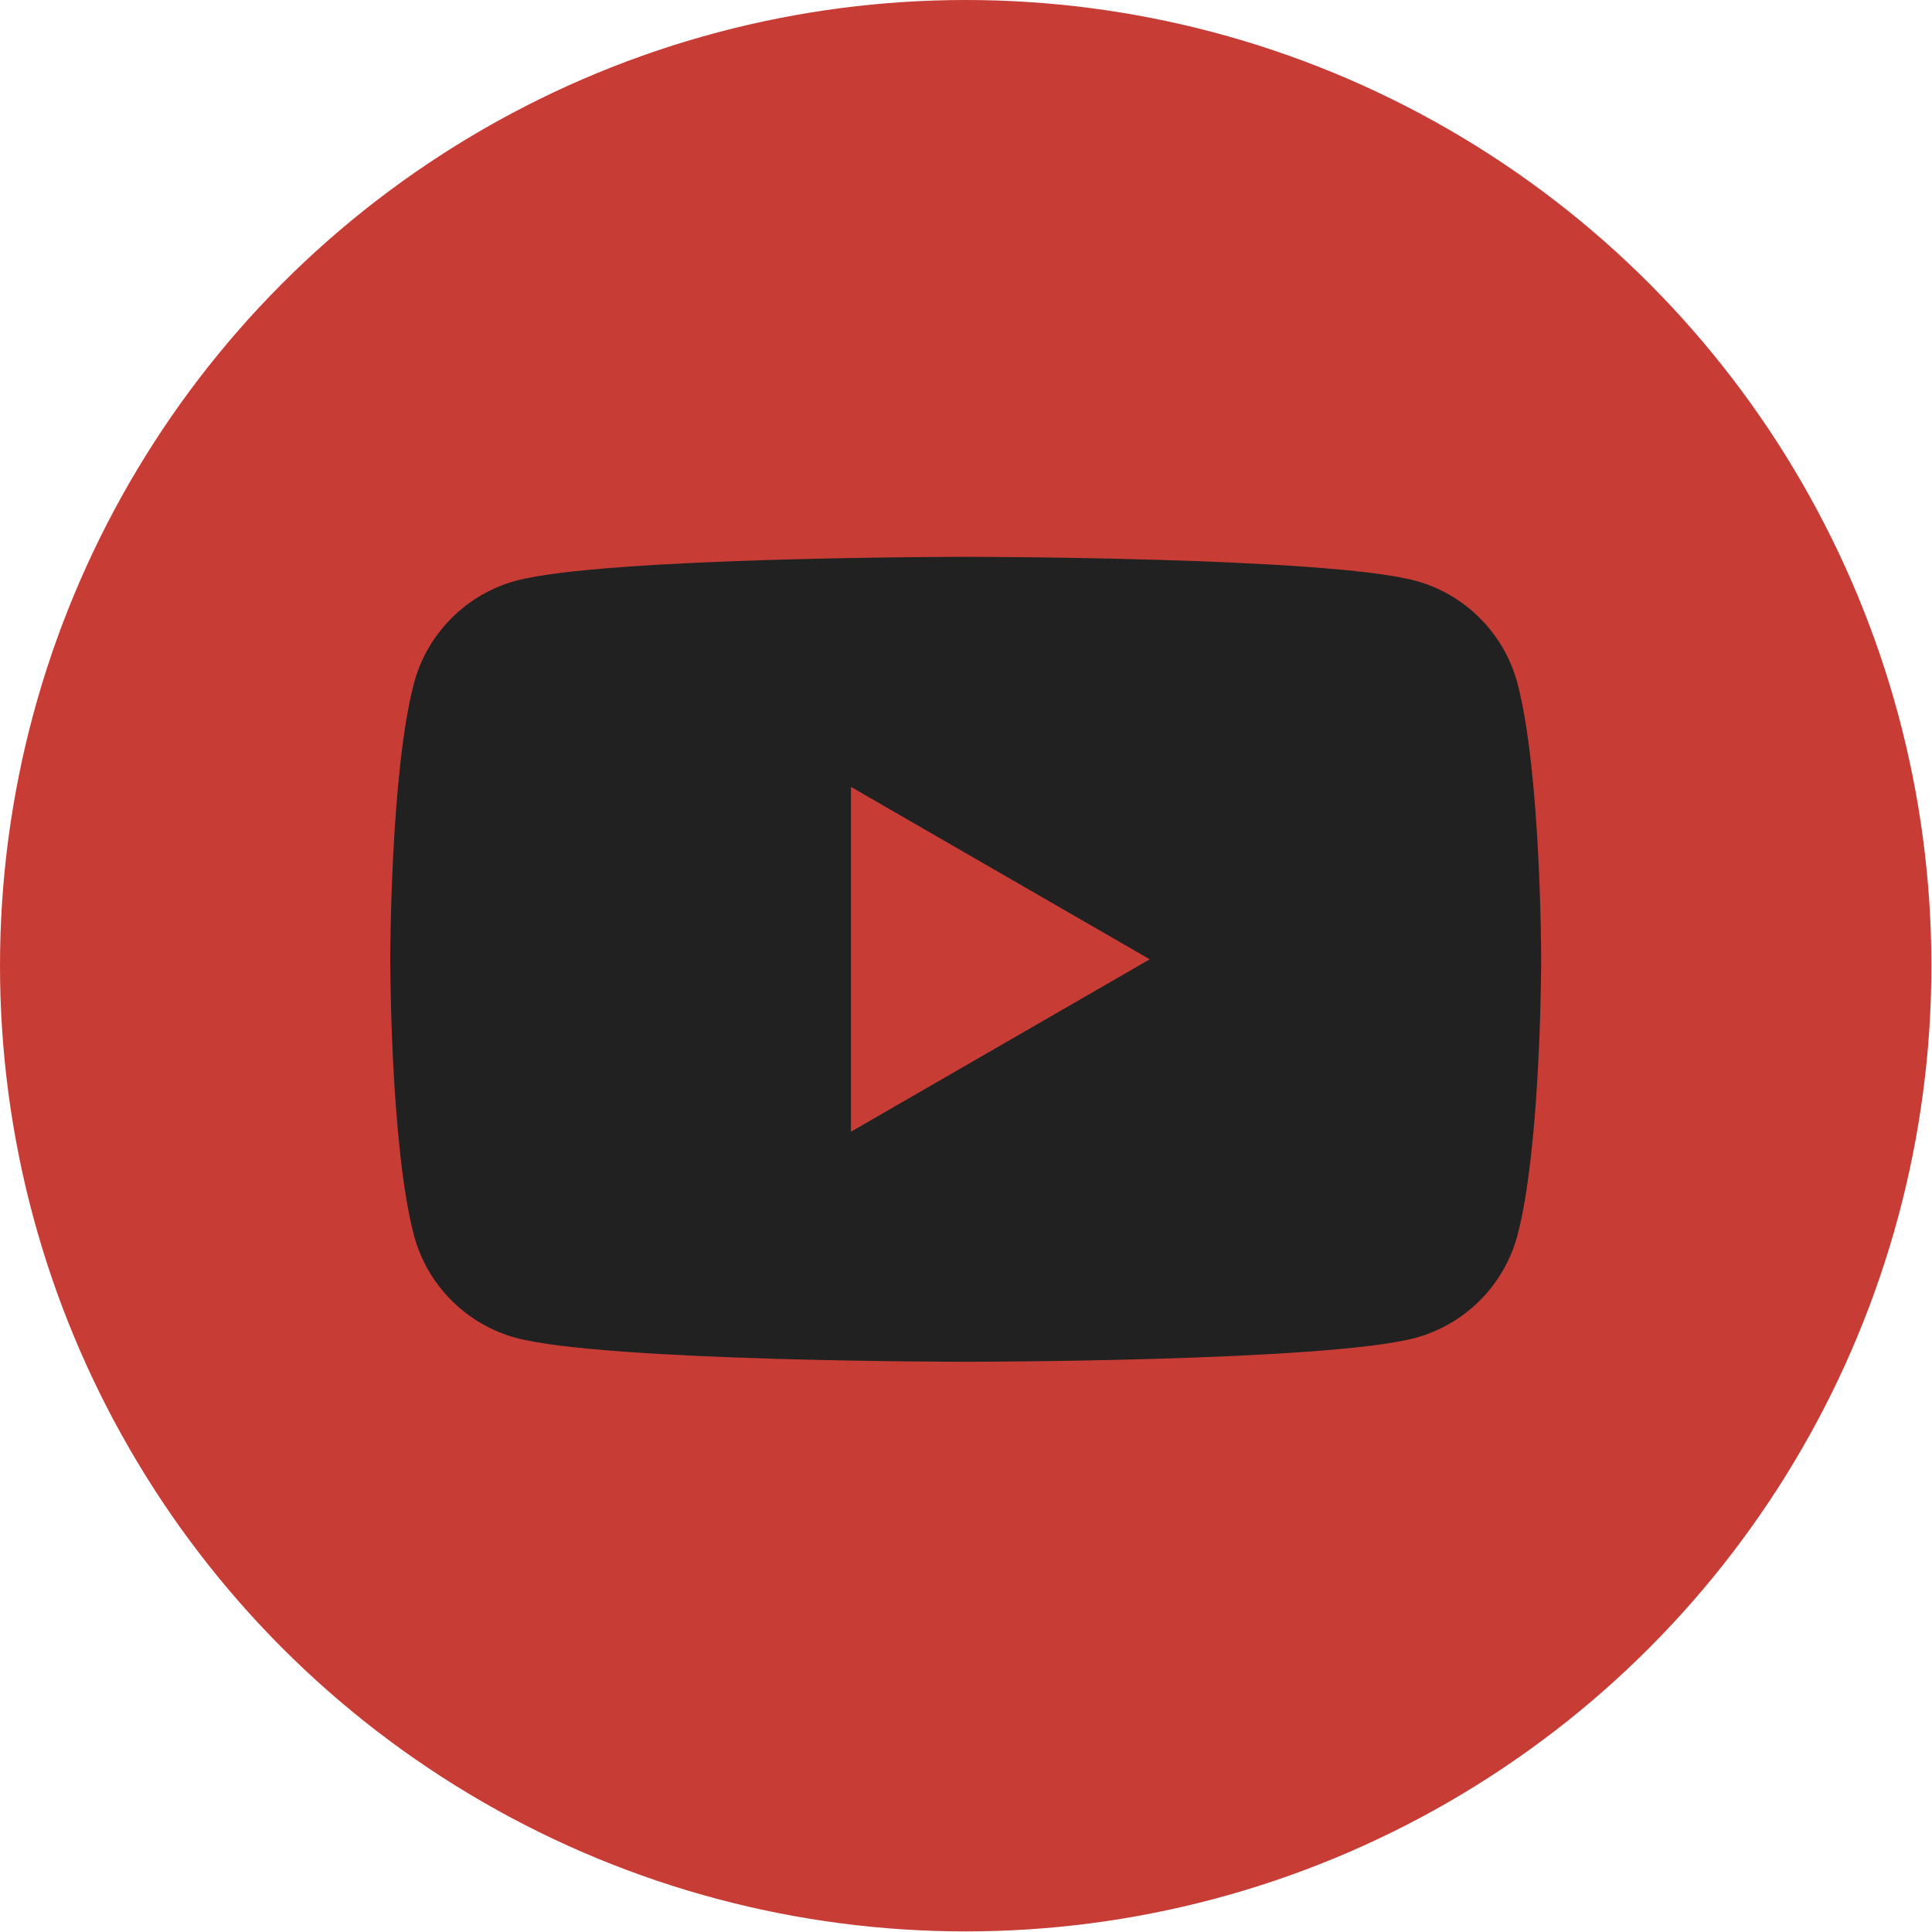
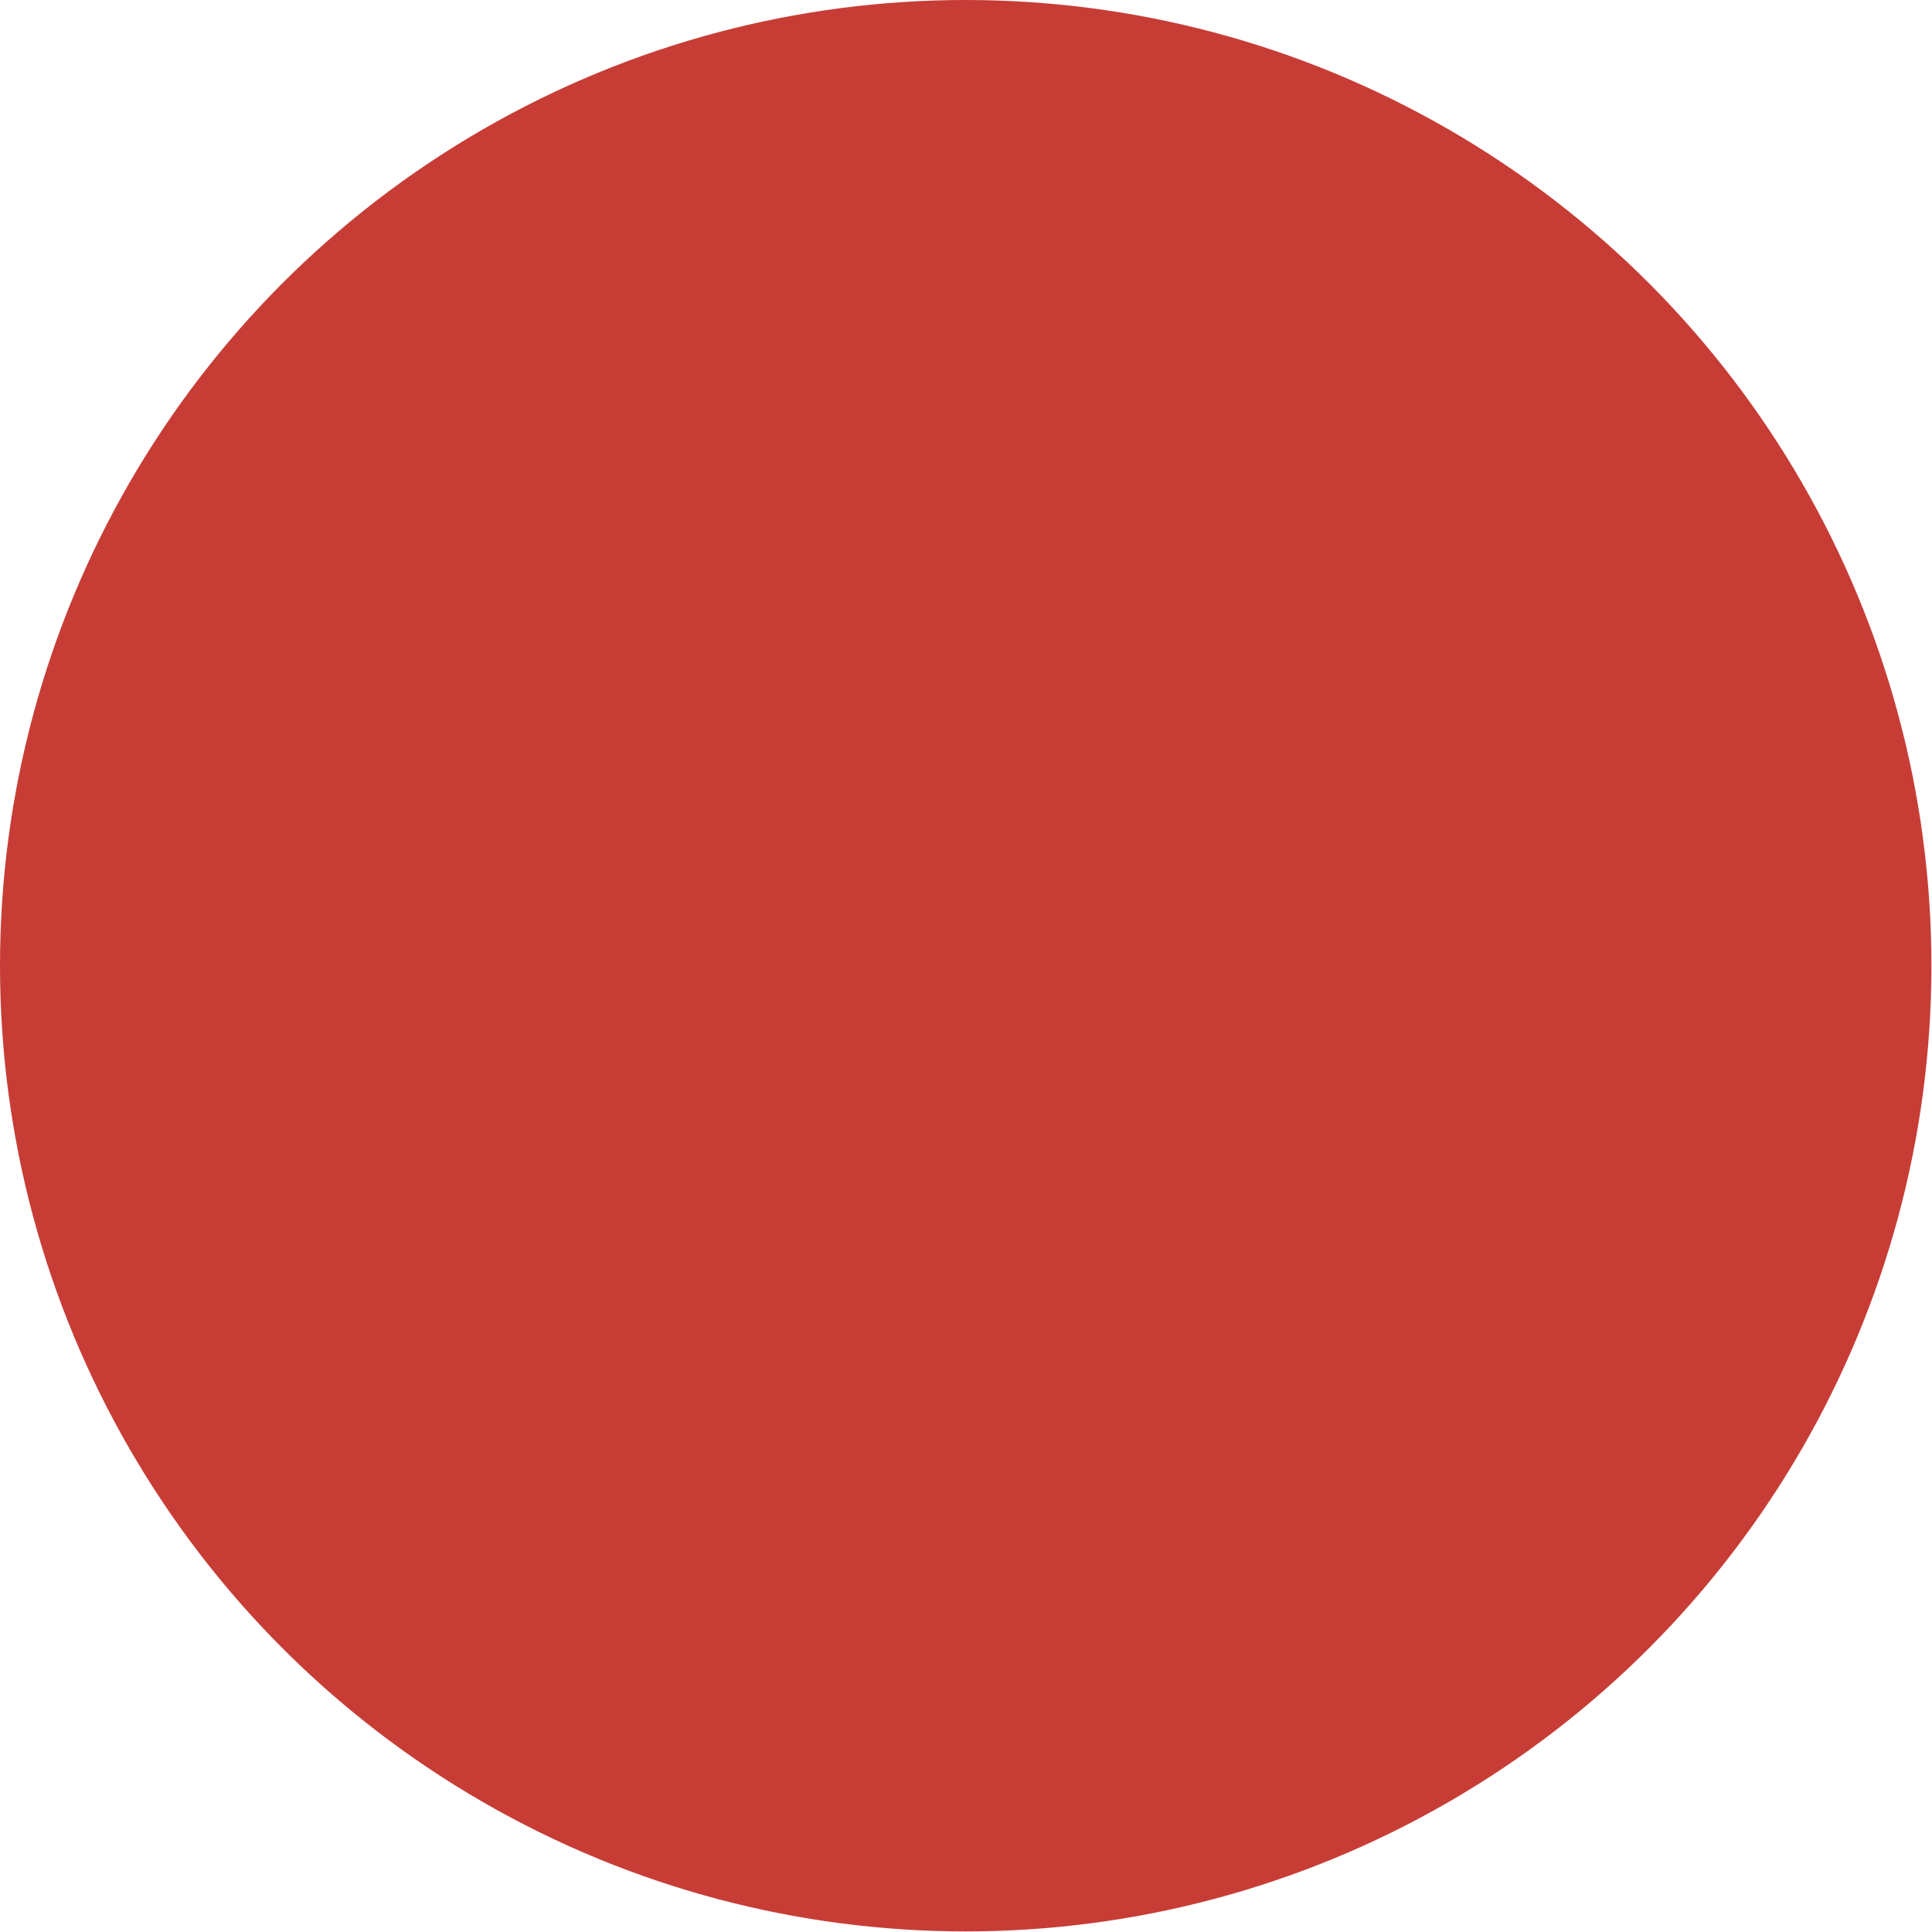
<svg xmlns="http://www.w3.org/2000/svg" id="a" data-name="レイヤー 1" viewBox="0 0 33.17 33.17">
  <defs>
    <style>
      .b {
        fill: #c73d36;
      }

      .c {
        fill: #212121;
      }
    </style>
  </defs>
  <circle class="b" cx="16.58" cy="16.58" r="16.58" />
-   <path class="c" d="M26.05,11.72c-.23-.85-.9-1.52-1.75-1.75-1.54-.41-7.72-.41-7.72-.41,0,0-6.18,0-7.72.41-.85.23-1.52.9-1.75,1.75-.41,1.54-.41,4.75-.41,4.75,0,0,0,3.21.41,4.75.23.85.9,1.52,1.75,1.75,1.54.41,7.72.41,7.72.41,0,0,6.18,0,7.72-.41.85-.23,1.52-.9,1.75-1.75.41-1.54.41-4.75.41-4.75,0,0,0-3.21-.41-4.75ZM14.61,19.44v-5.93l5.13,2.96-5.13,2.96Z" />
</svg>